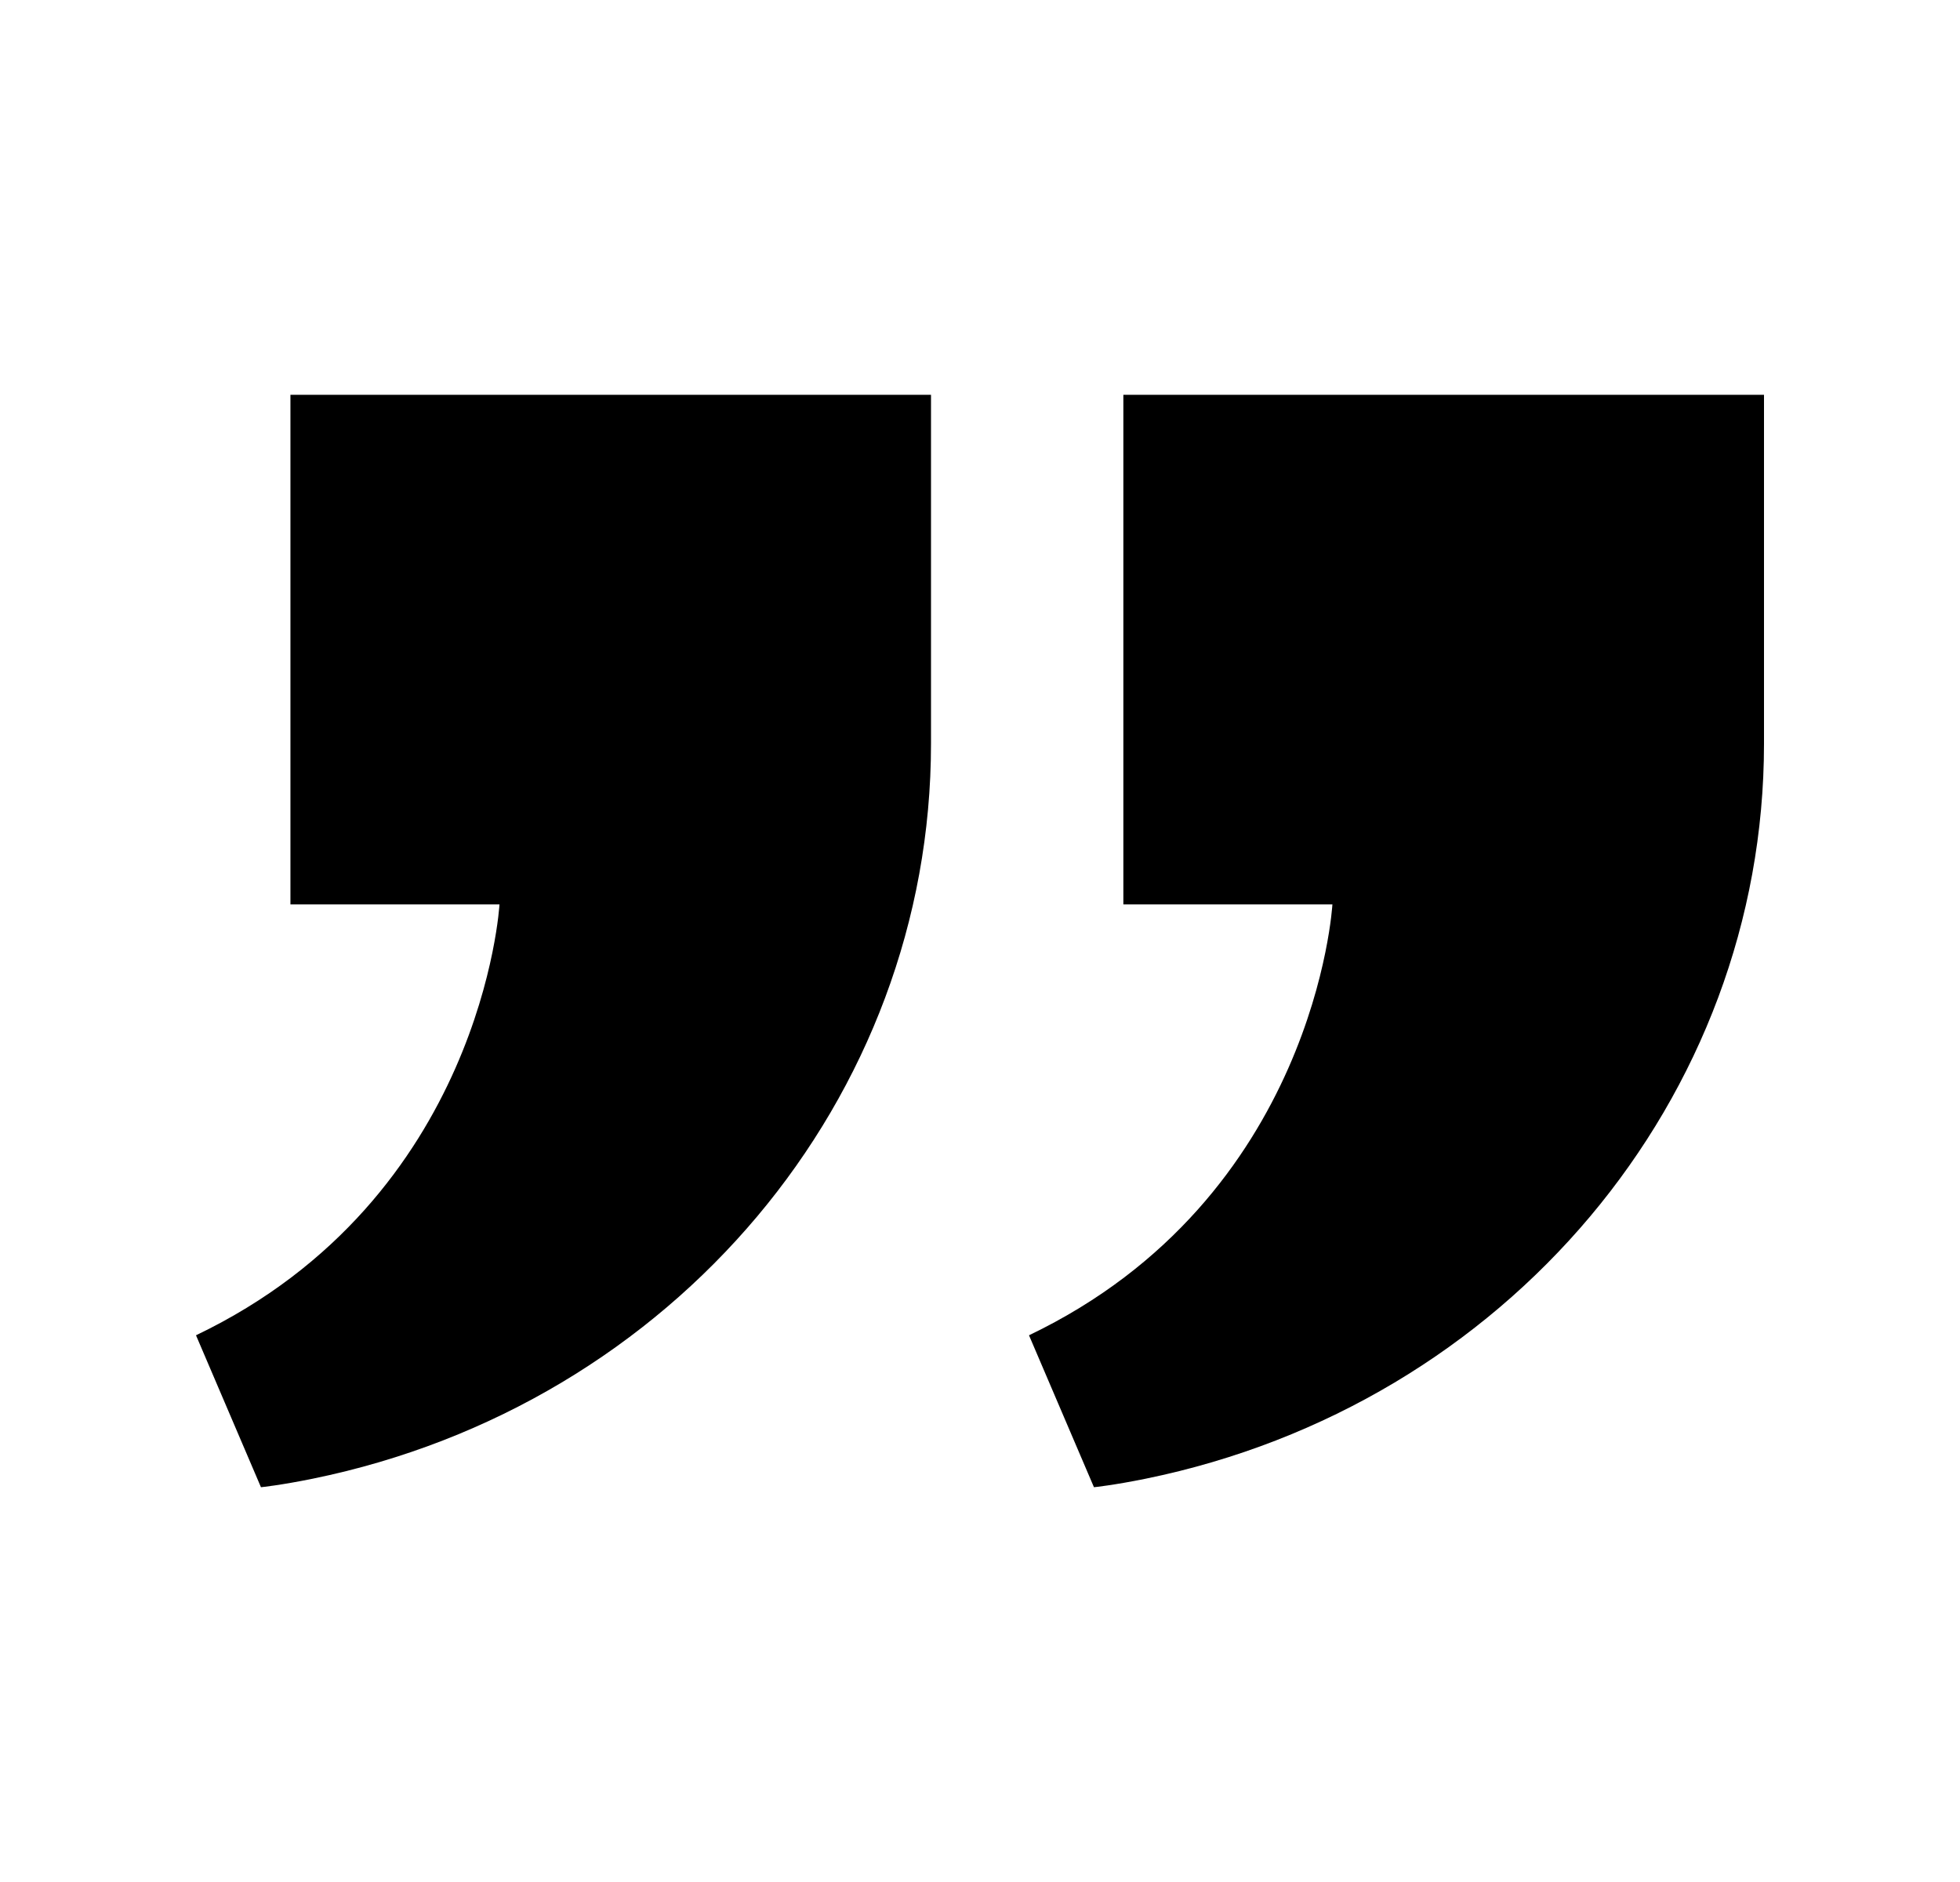
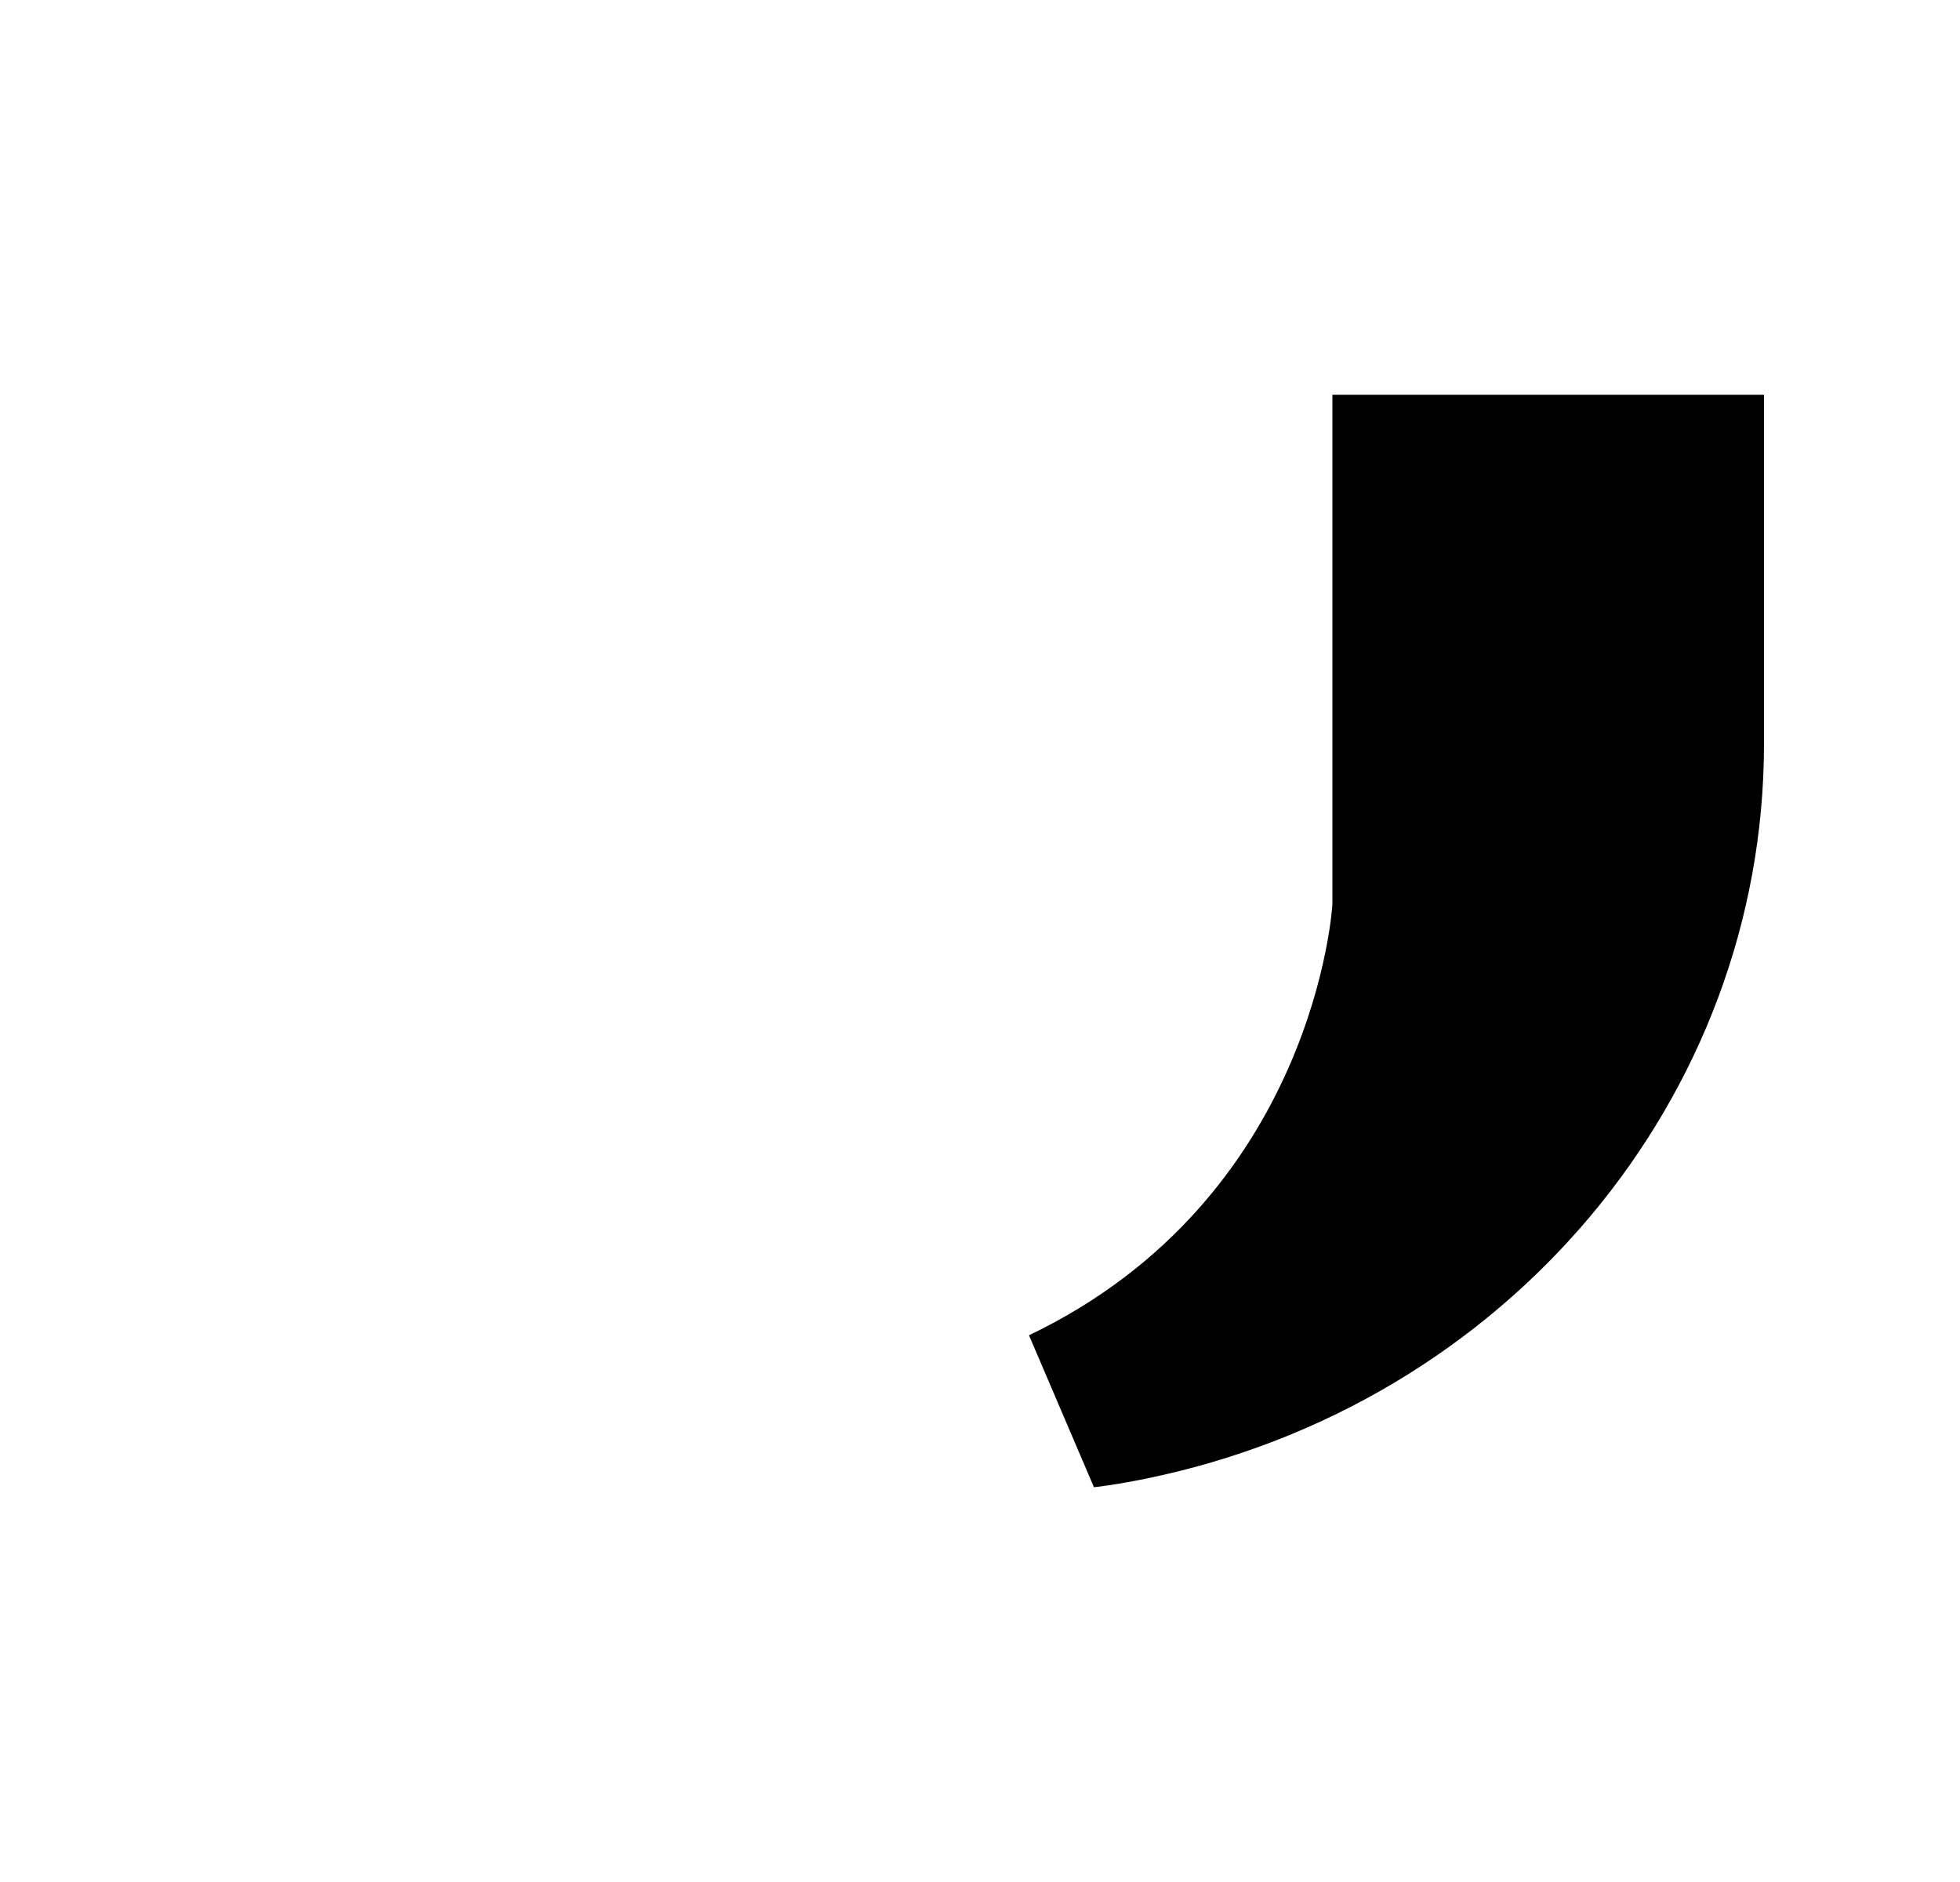
<svg xmlns="http://www.w3.org/2000/svg" width="50" height="48" viewBox="0 0 50 48" fill="none">
-   <path d="M12.742 23.066H7.409V10.069H23.75V18.97C23.75 28.005 17.183 35.833 7.977 37.714C7.152 37.882 6.657 37.931 6.657 37.931L5 34.056C12.32 30.552 12.742 23.066 12.742 23.066Z" fill="black" />
-   <path d="M33.99 23.066H28.657V10.069H45V18.97C45 28.005 38.432 35.833 29.227 37.714C28.402 37.882 27.907 37.931 27.907 37.931L26.25 34.056C33.568 30.552 33.99 23.066 33.99 23.066Z" fill="black" />
+   <path d="M33.99 23.066V10.069H45V18.97C45 28.005 38.432 35.833 29.227 37.714C28.402 37.882 27.907 37.931 27.907 37.931L26.25 34.056C33.568 30.552 33.99 23.066 33.99 23.066Z" fill="black" />
</svg>